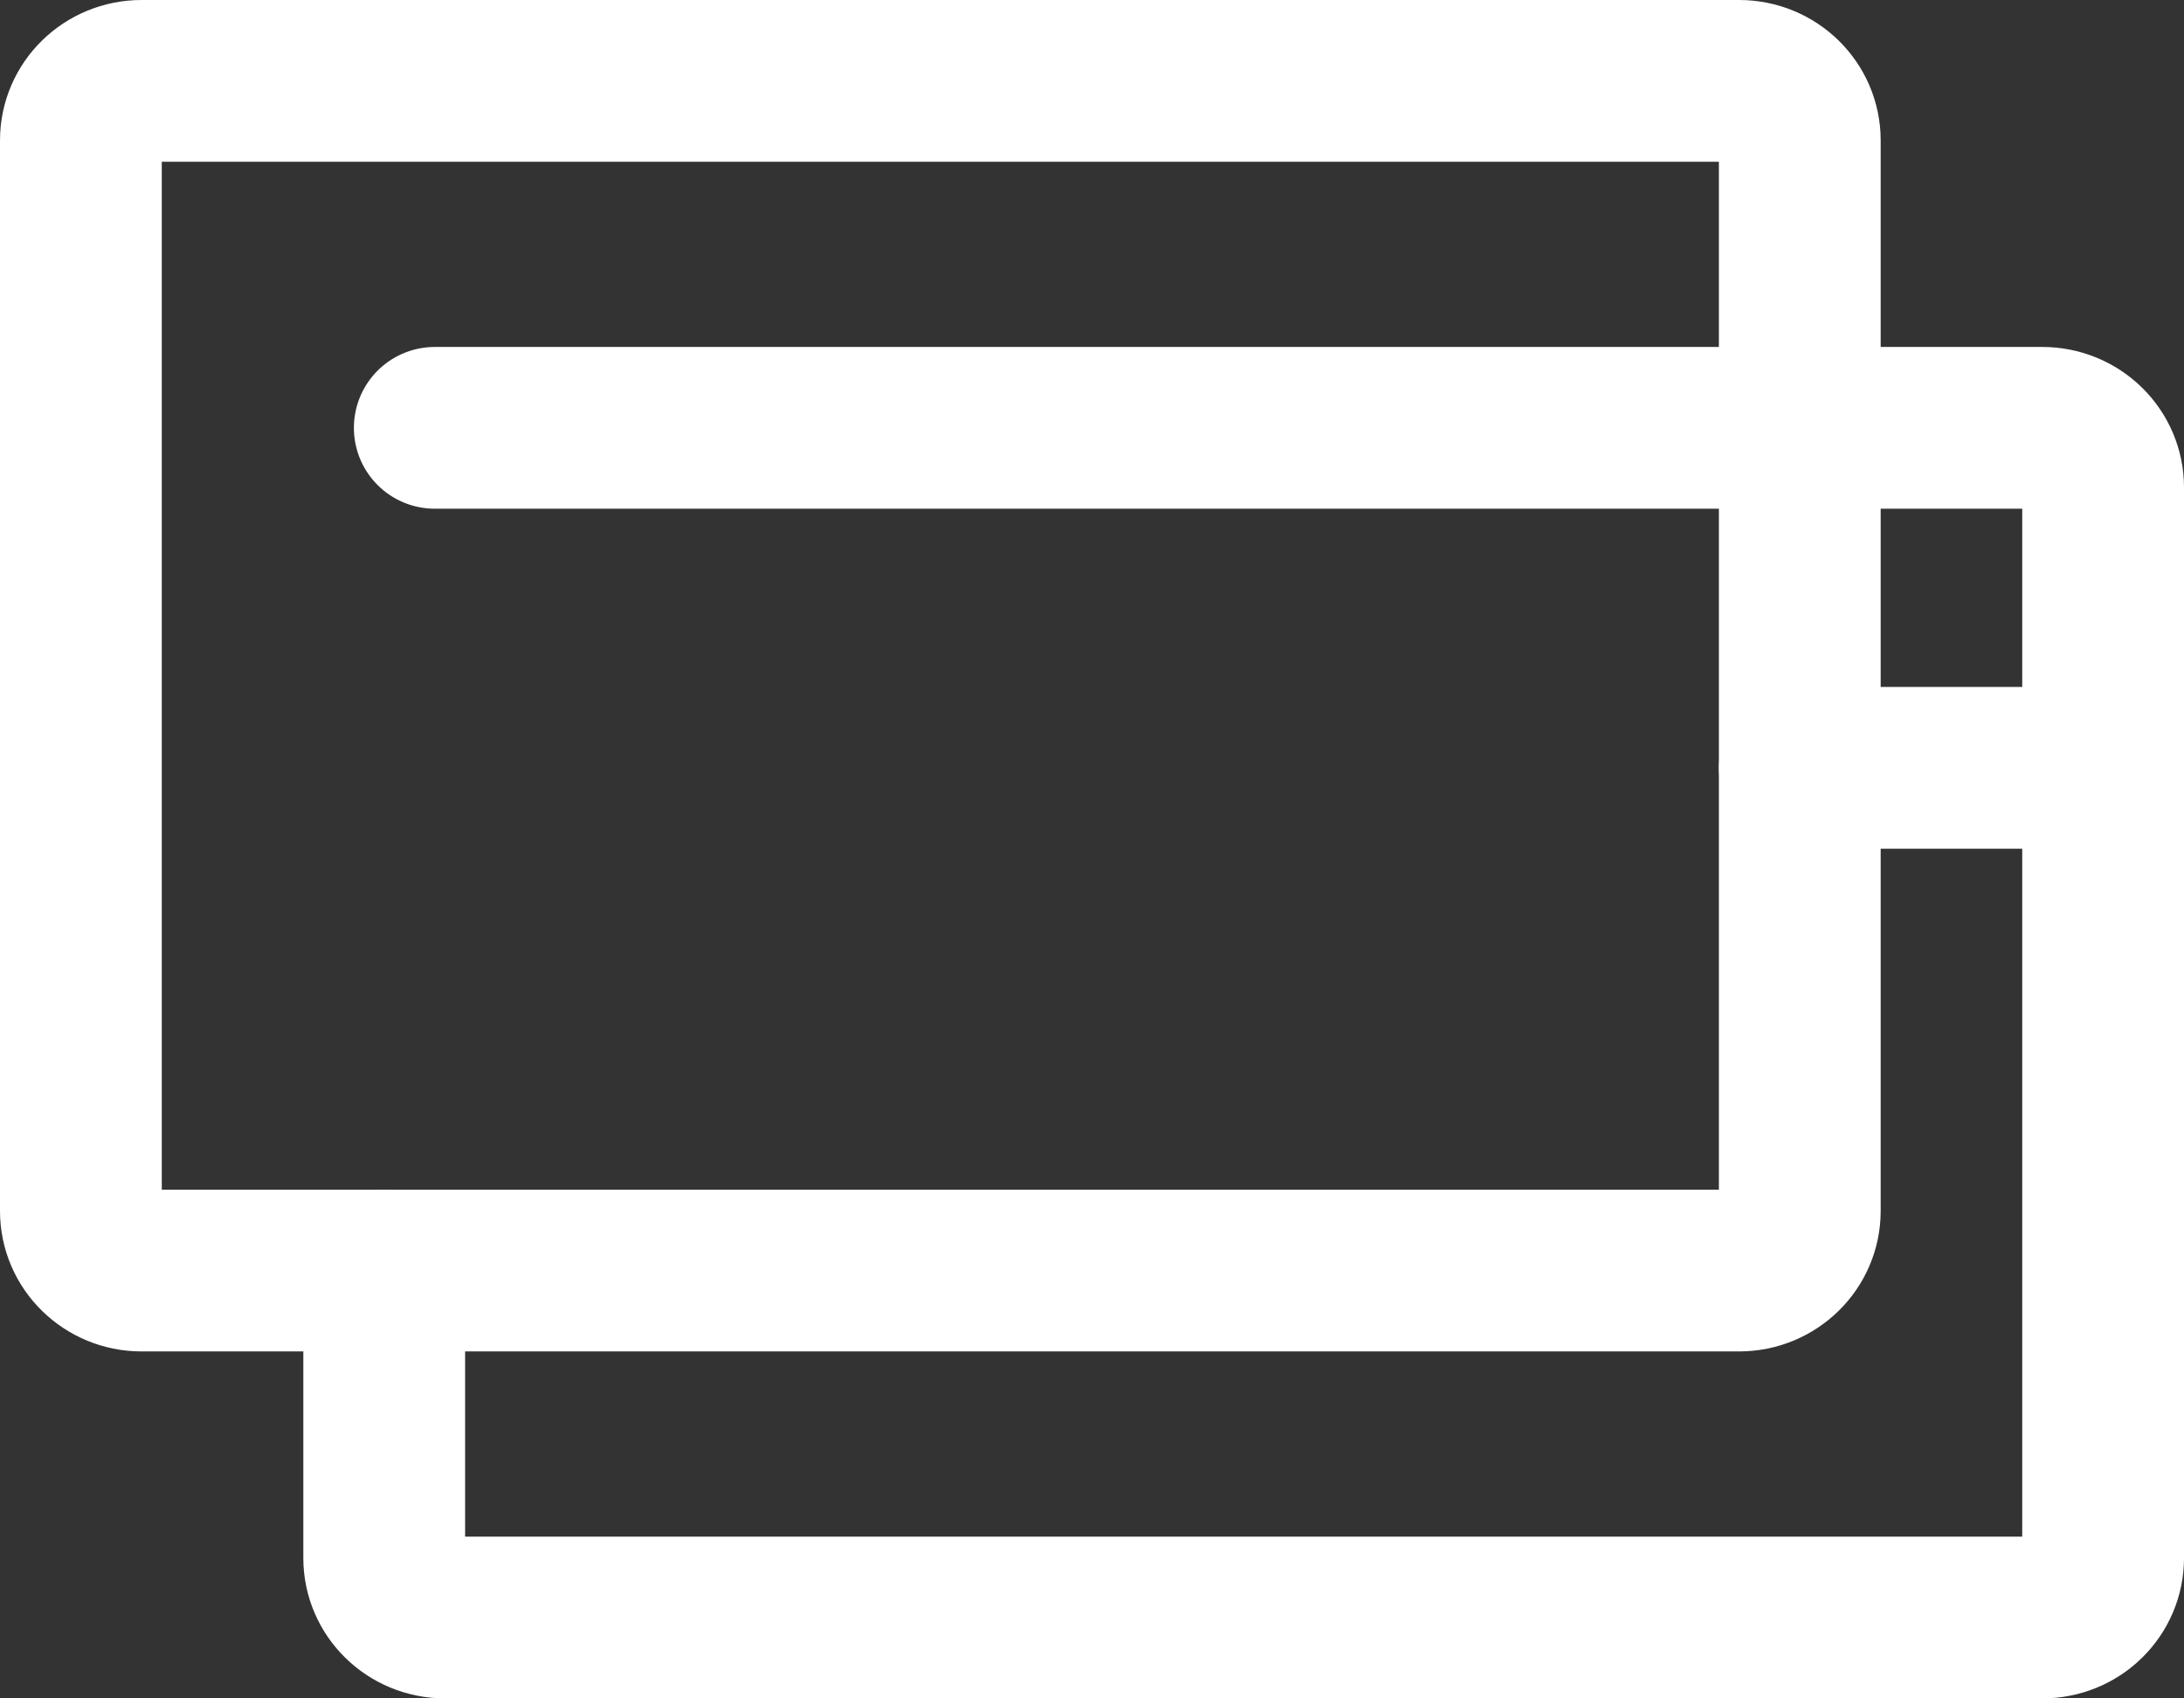
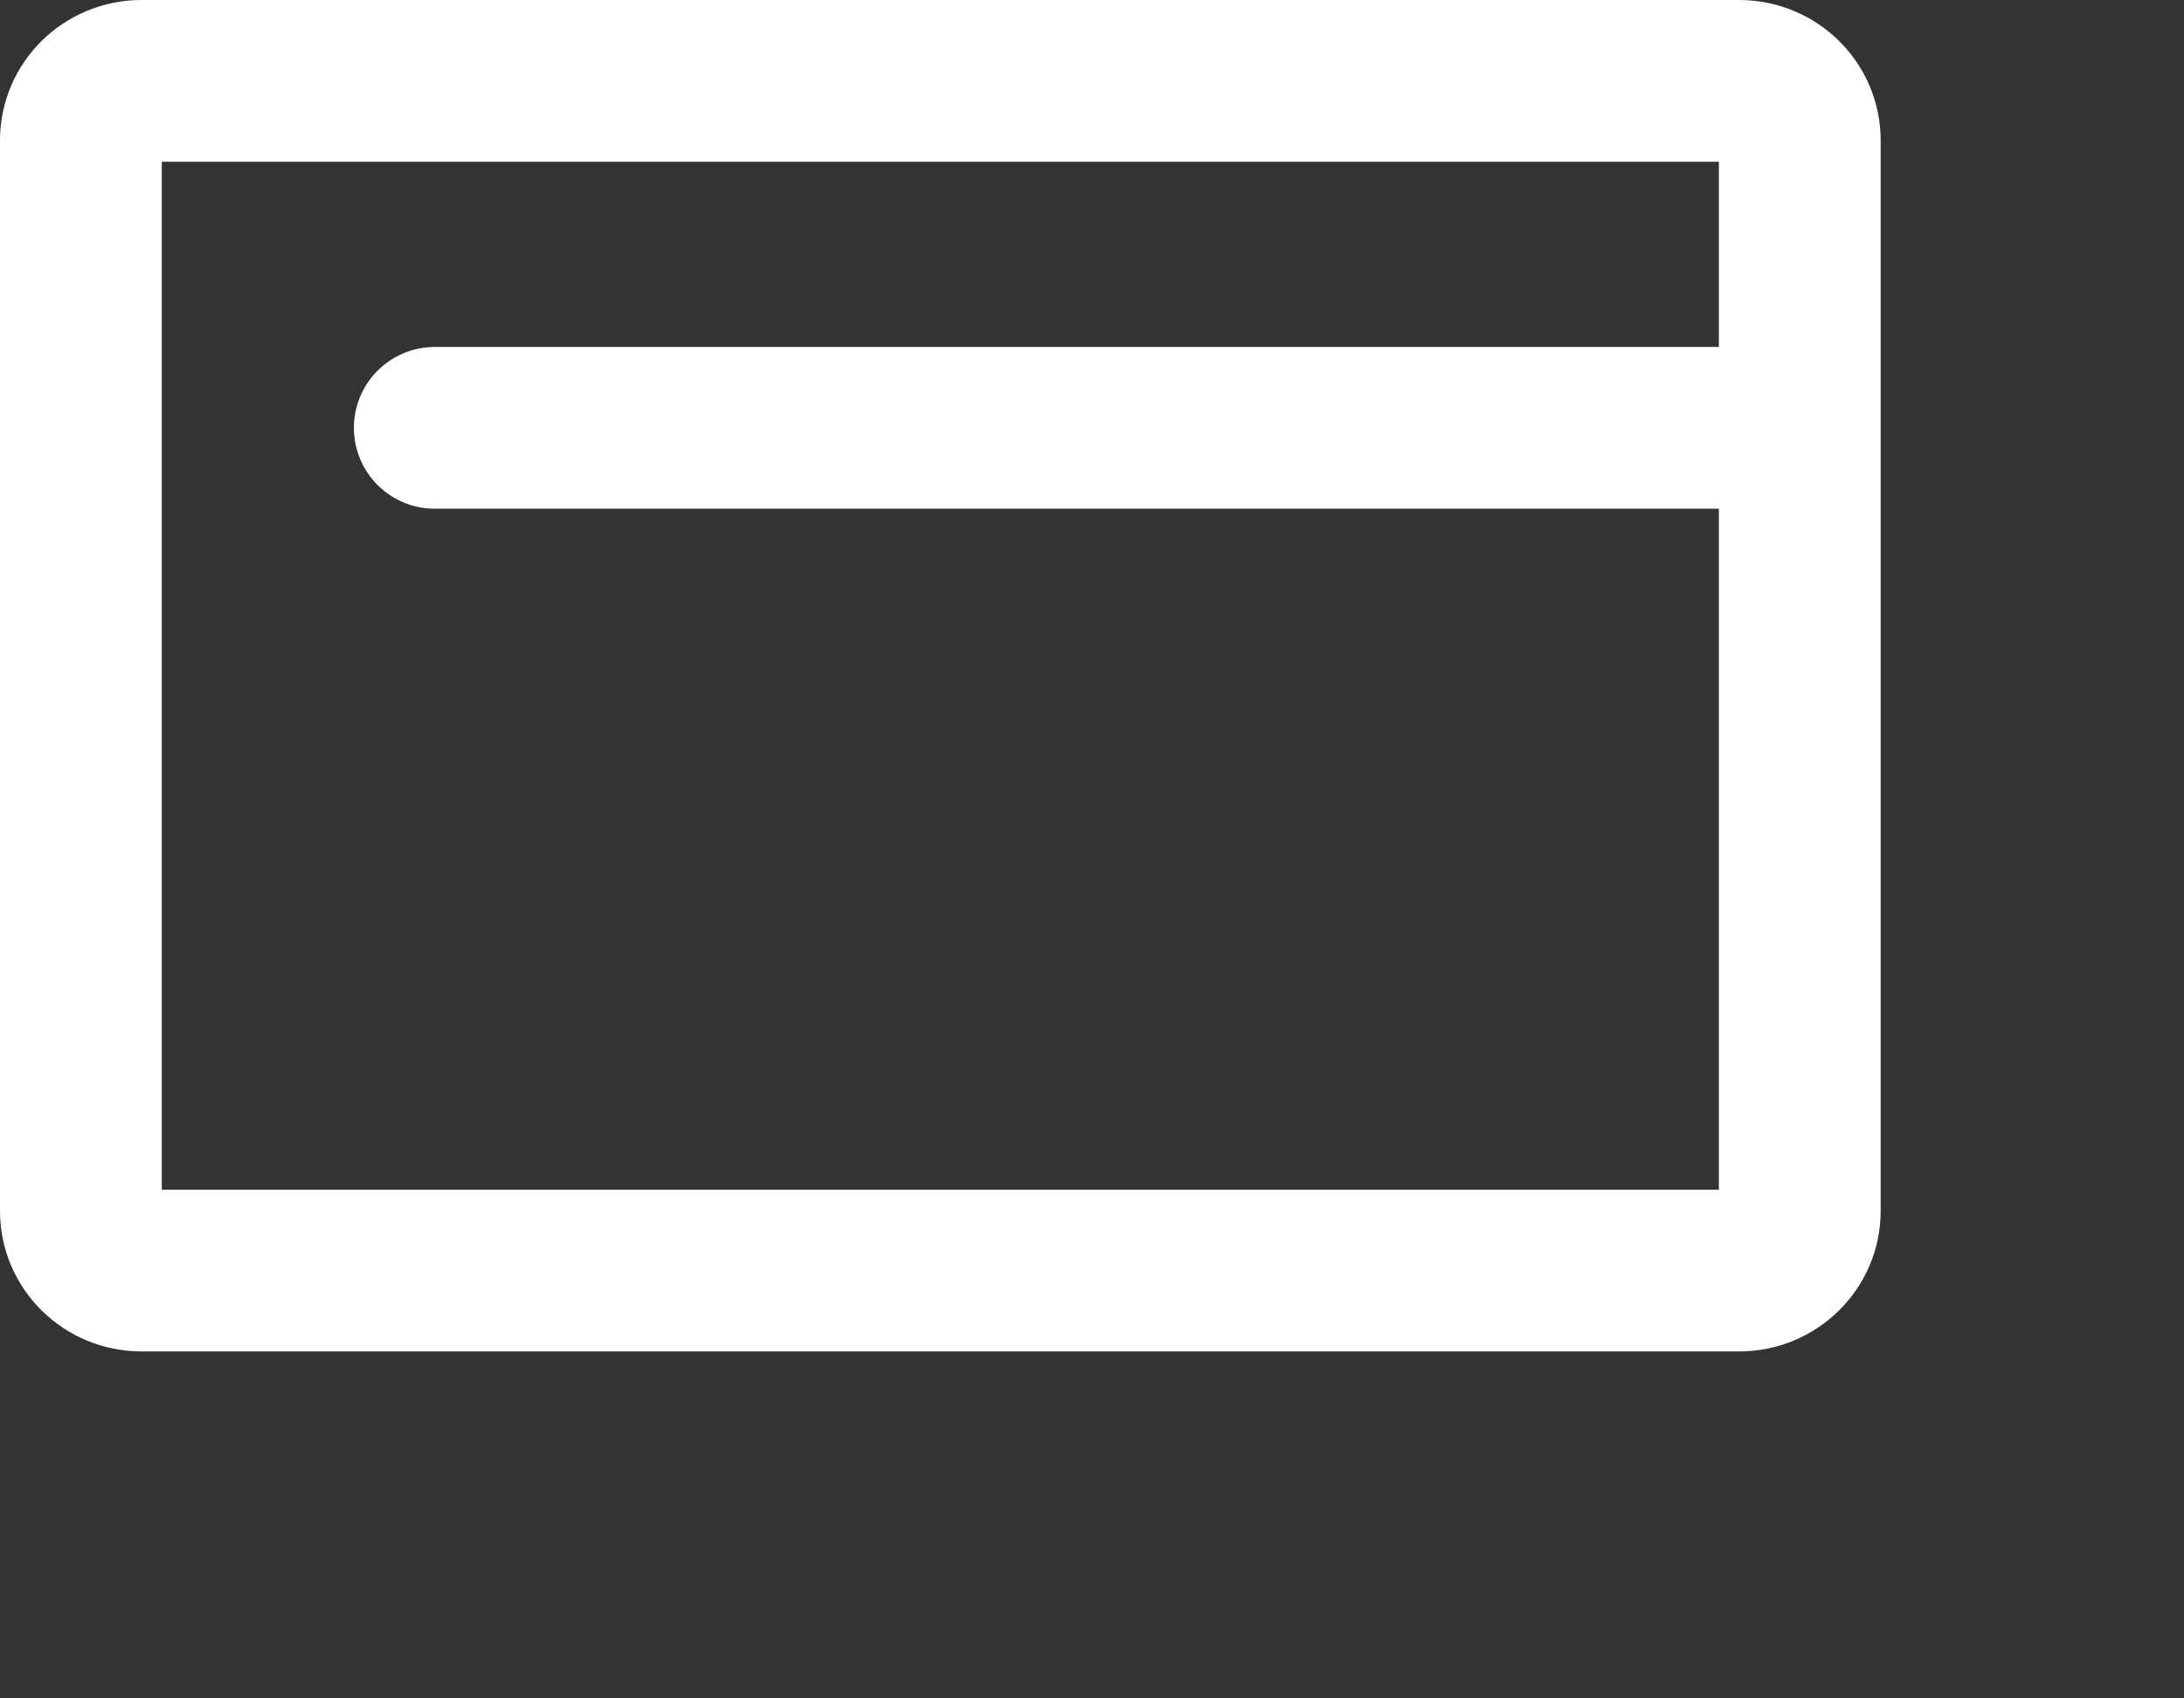
<svg xmlns="http://www.w3.org/2000/svg" width="27px" height="21px" viewBox="0 0 27 21" version="1.1">
  <rect x="0" y="0" width="27" height="21" fill="#333333" stroke="none" />
  <title>credit-cards</title>
  <g id="designs" stroke="none" stroke-width="1" fill="none" fill-rule="evenodd" stroke-linecap="round" stroke-linejoin="round">
    <g id="emb_business_hf_designs_1122_rs_v2" transform="translate(-962, -3361)" stroke="#FFFFFF" stroke-width="2">
      <g id="credit-cards" transform="translate(963, 3362)">
-         <path d="M25,8.494 L25,18.265 C25,18.46 24.921,18.647 24.78,18.785 C24.64,18.923 24.449,19 24.25,19 L4.5,19 C4.086,19 3.75,18.671 3.75,18.265 L3.75,14.71 M25,8.494 L25,5.026 C25,4.831 24.921,4.644 24.78,4.506 C24.64,4.368 24.449,4.29 24.25,4.29 L21.25,4.29 M25,8.494 L21.25,8.494" id="Shape" />
        <path d="M21.25,4.29 L21.25,13.974 C21.25,14.38 20.914,14.71 20.5,14.71 L0.75,14.71 C0.336,14.71 0,14.38 0,13.974 L0,0.735 C0,0.329 0.336,0 0.75,0 L20.5,0 C20.914,0 21.25,0.329 21.25,0.735 L21.25,4.29 L21.25,4.29 Z M21.25,4.29 L4.375,4.29" id="Shape" />
      </g>
    </g>
  </g>
</svg>